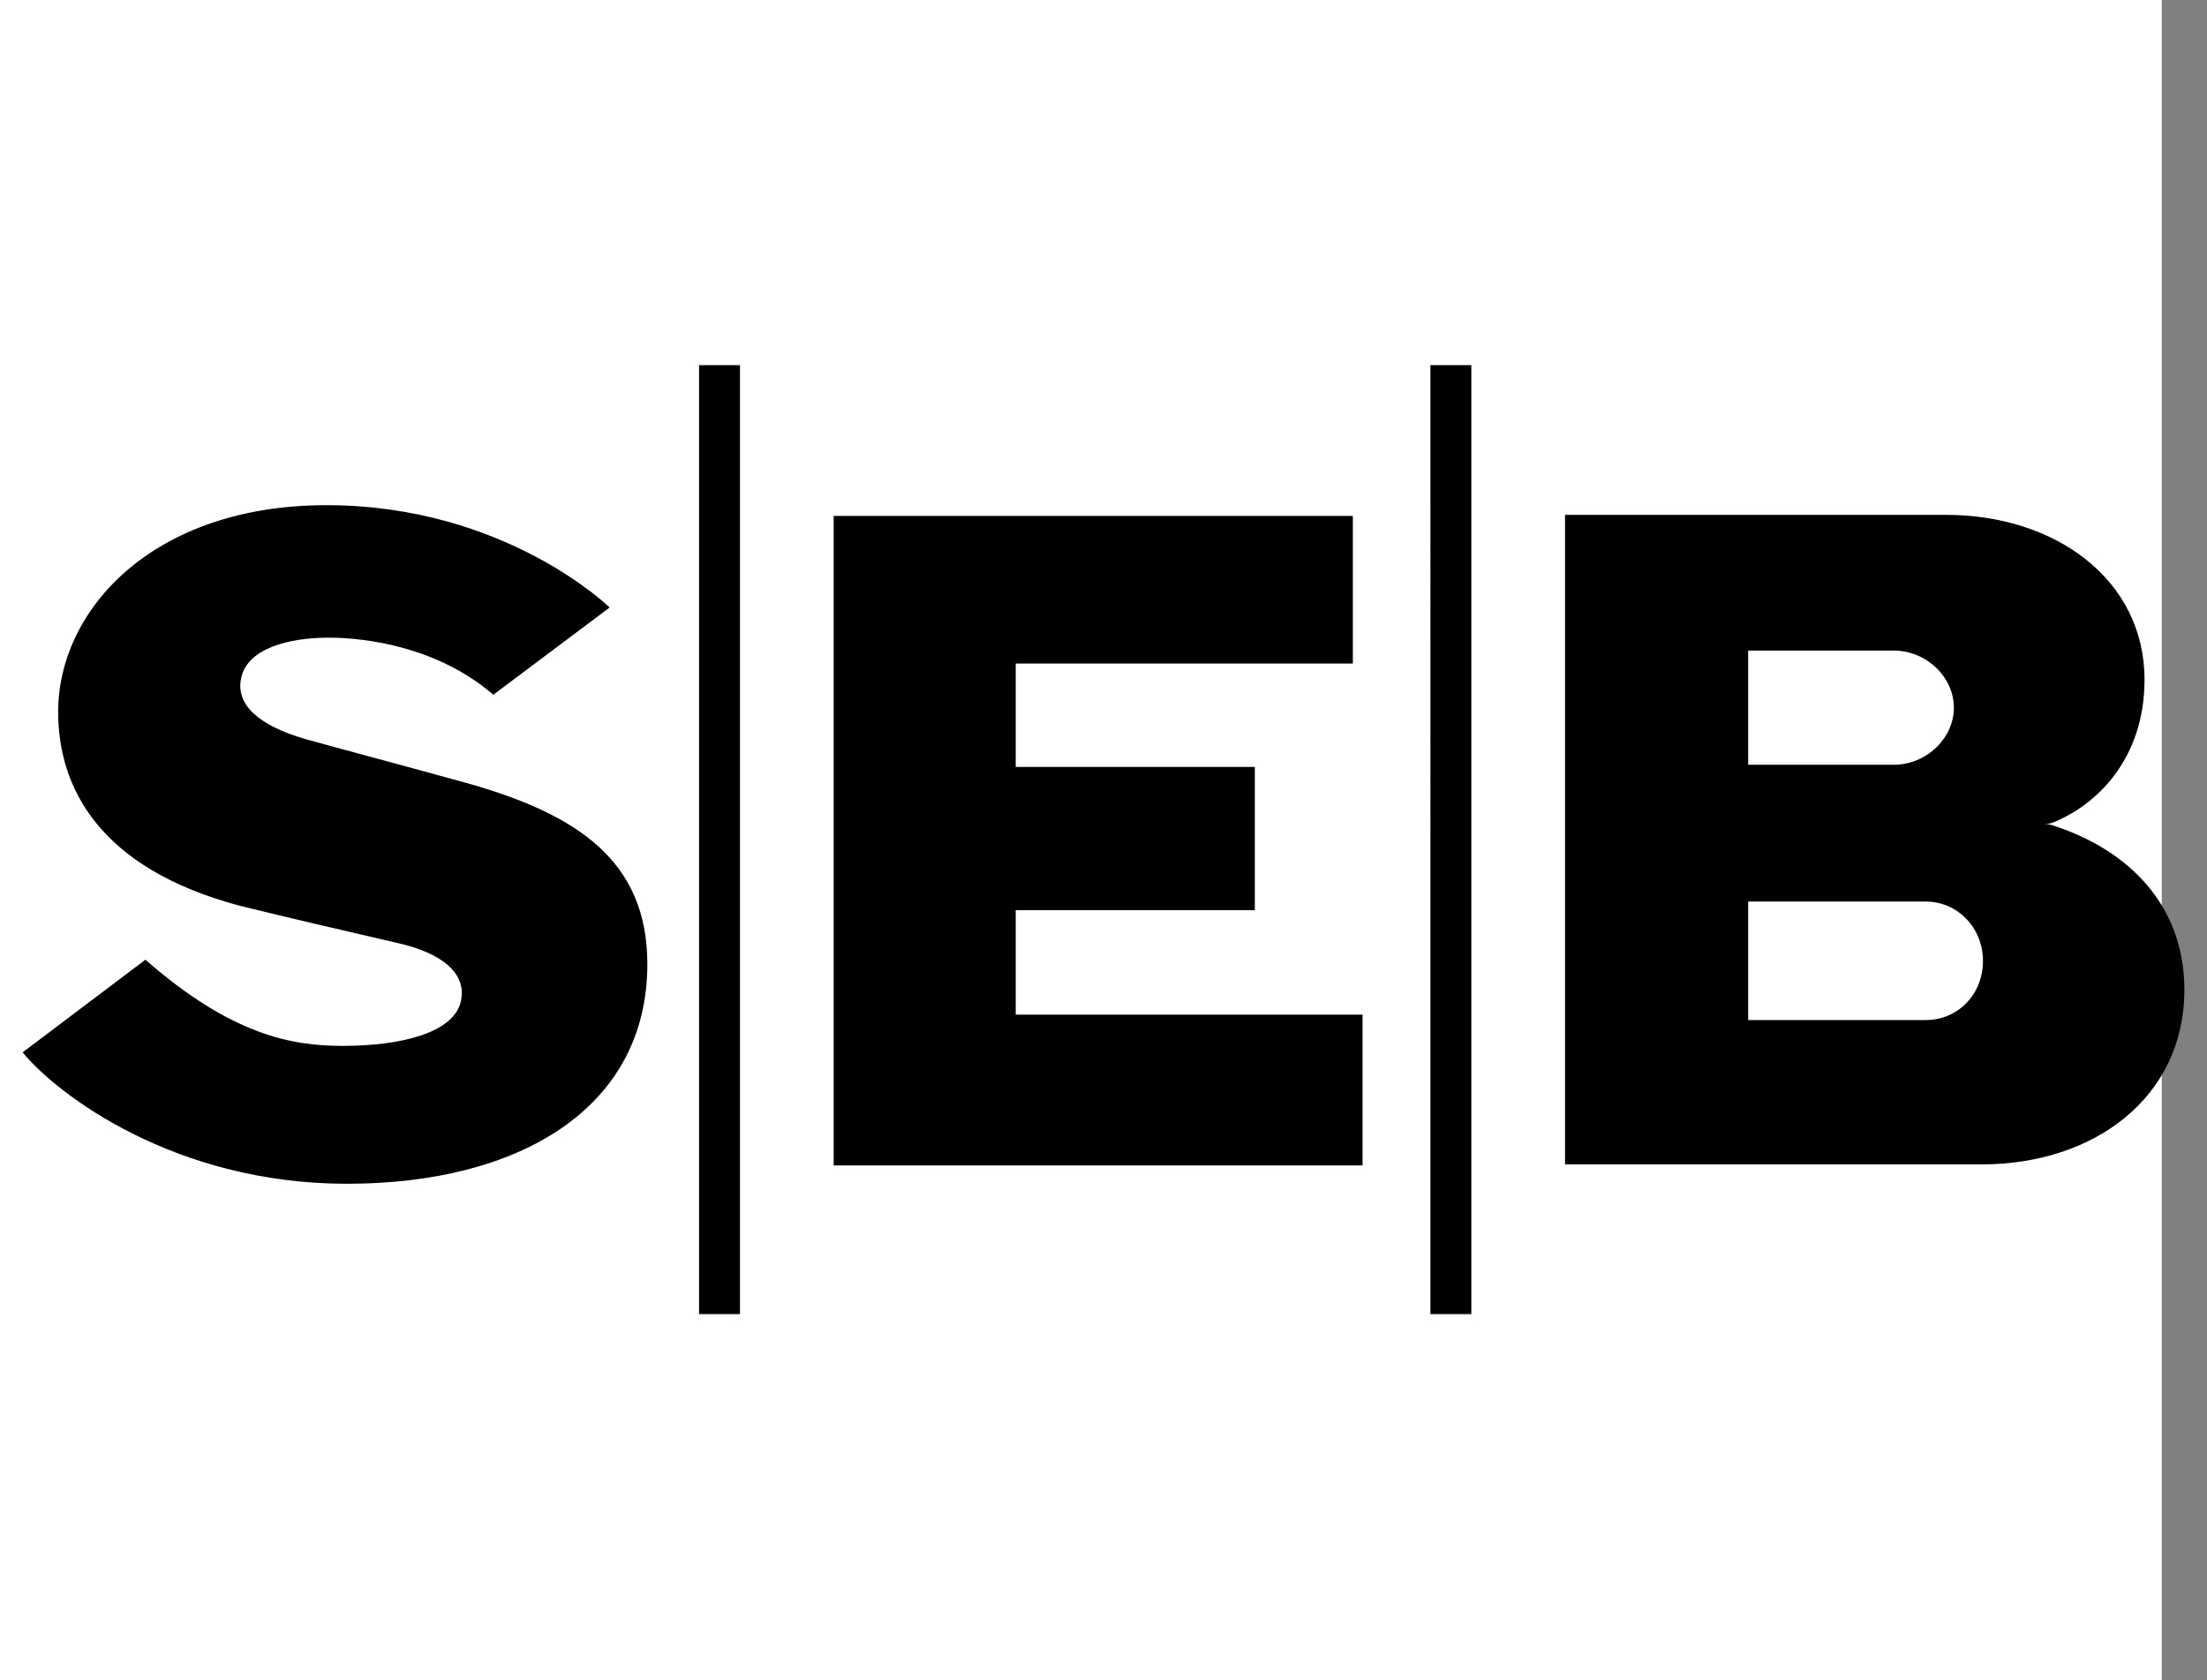
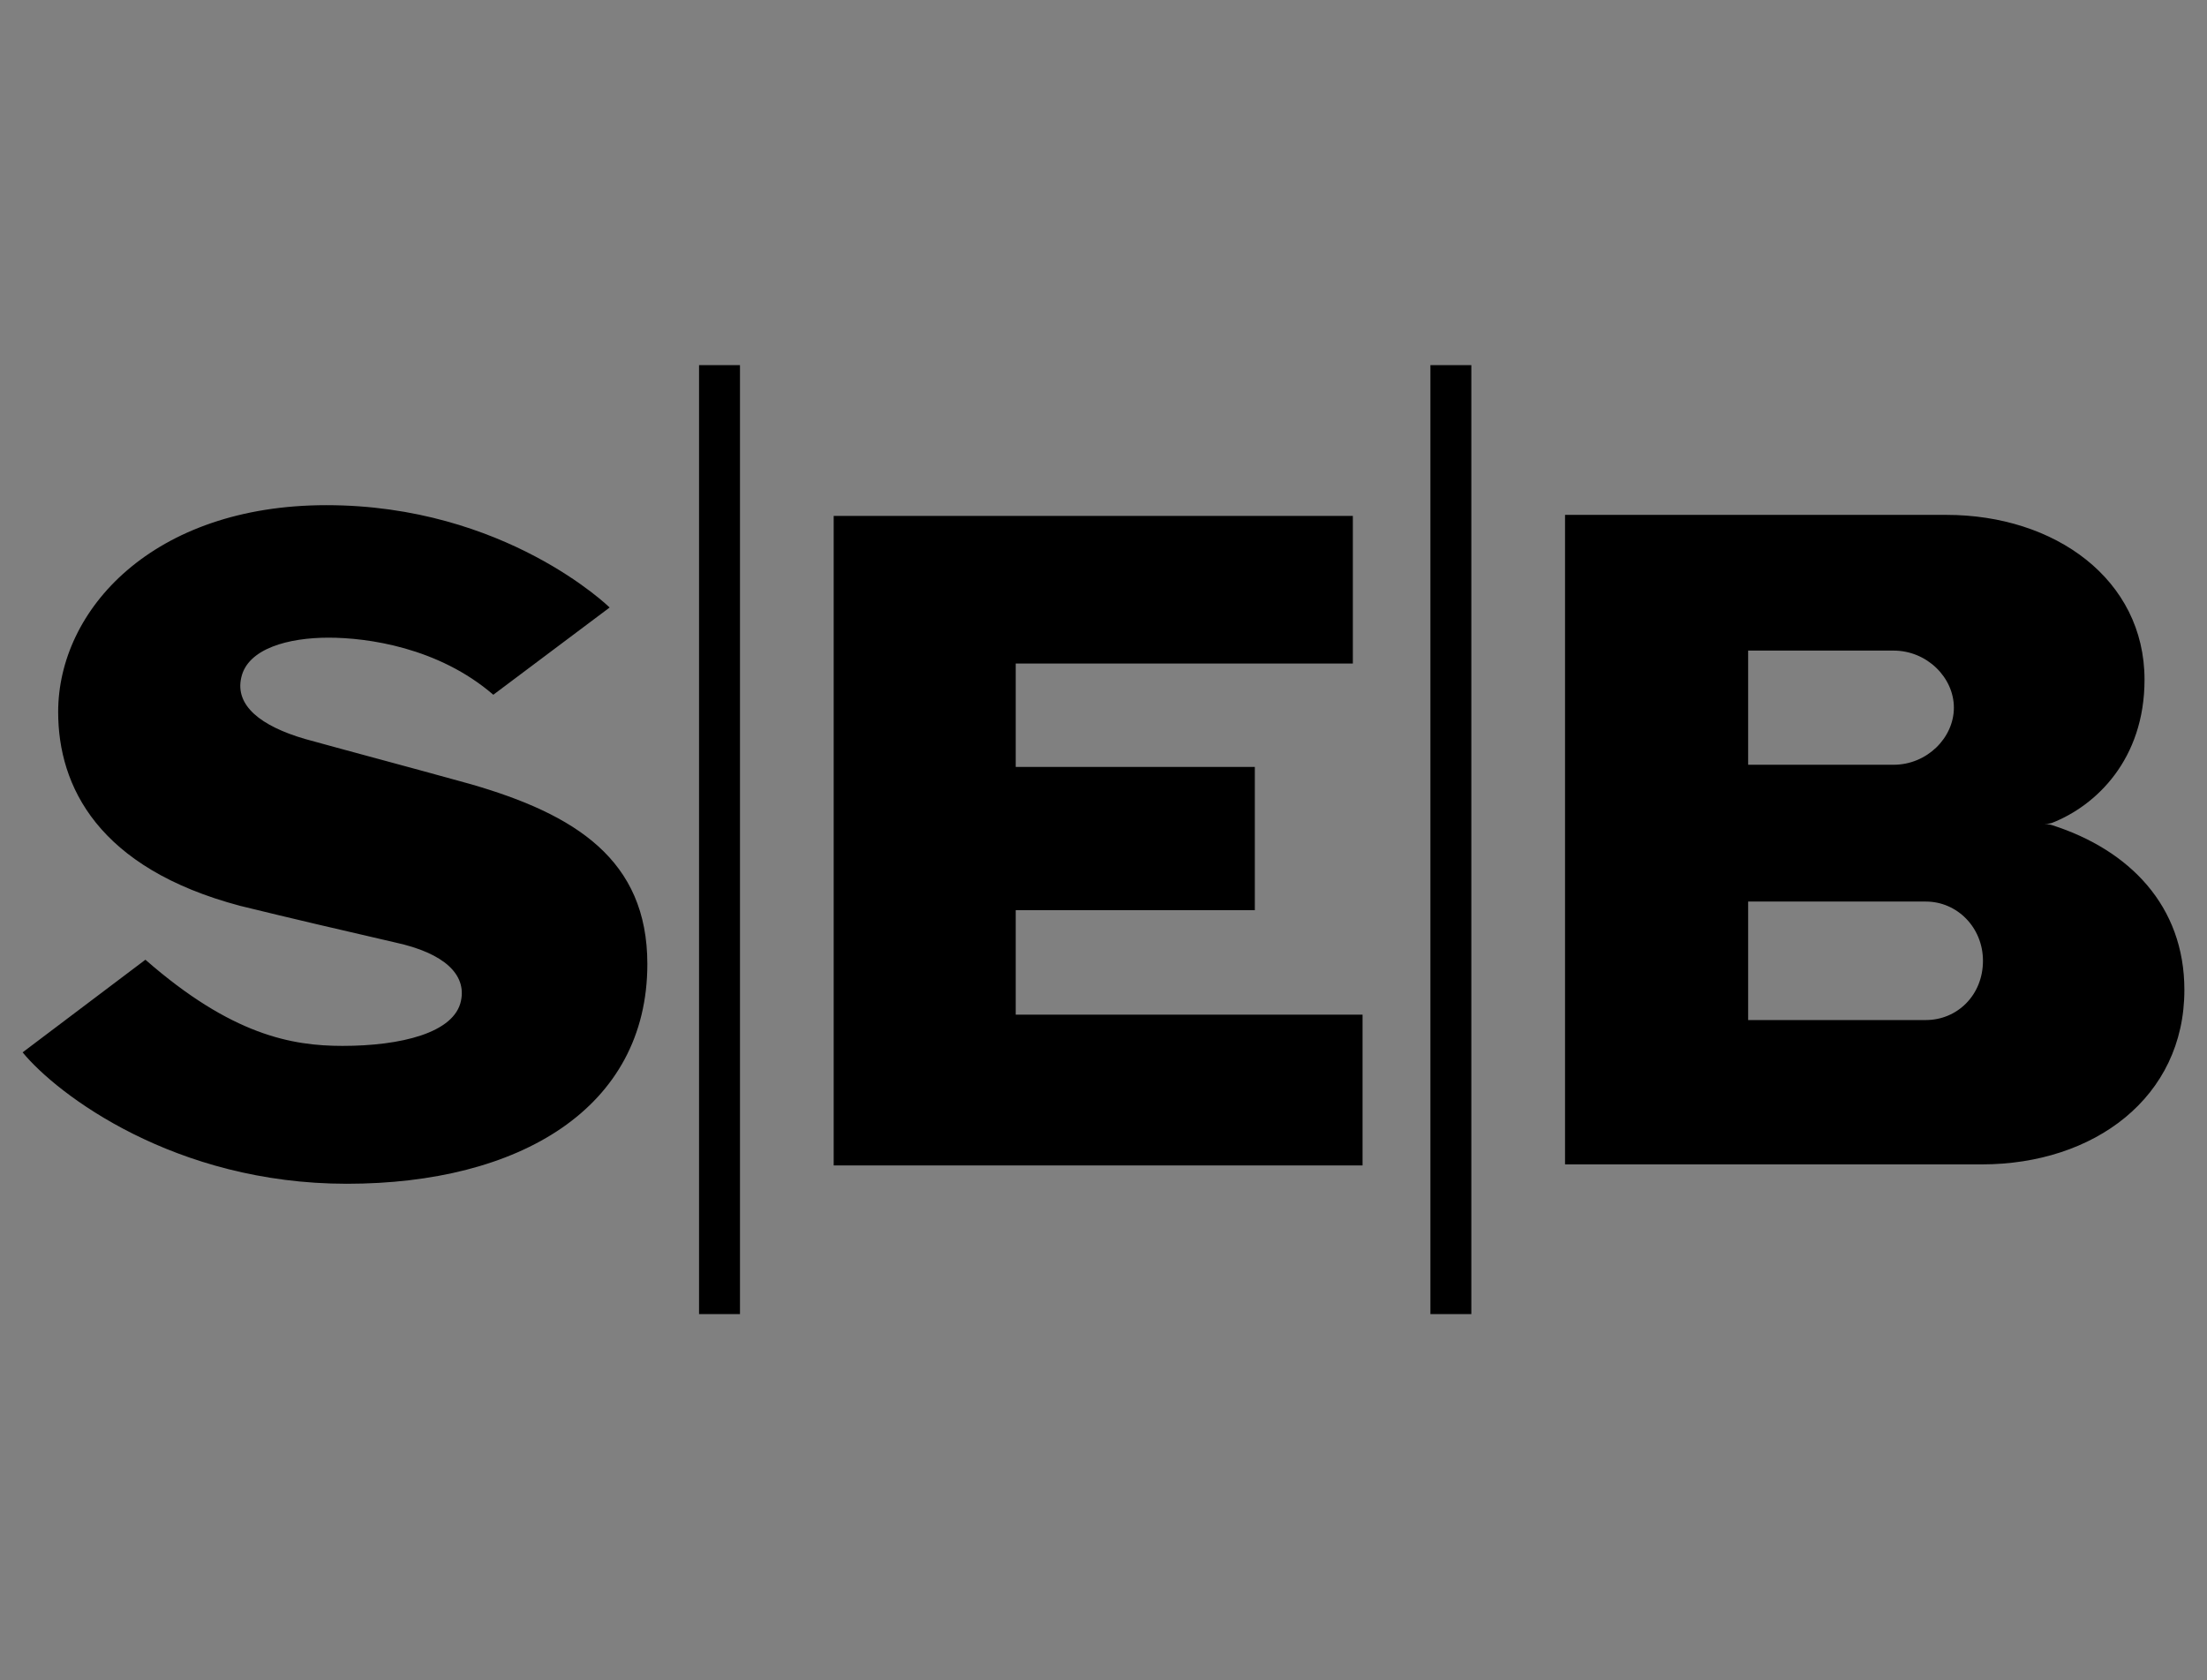
<svg xmlns="http://www.w3.org/2000/svg" version="1.1" id="SEB_1_" x="0px" y="0px" viewBox="0 0 204.9 156" style="enable-background:new 0 0 204.9 156;" xml:space="preserve">
  <rect x="0" y="0" width="204.9" height="156" fill="#808080" stroke="none" />
  <style type="text/css">
	.st0{fill:#FFFFFF;}
</style>
-   <rect class="st0" width="200.7" height="156" />
-   <path d="M178.8,94.7h-16.5v-11h16.5c2.9,0,5.3,2.4,5.3,5.5C184.1,92.4,181.7,94.7,178.8,94.7L178.8,94.7z M162.3,60.4h13.5  c3.1,0,5.6,2.5,5.6,5.3c0,2.8-2.5,5.3-5.6,5.3h-13.5V60.4L162.3,60.4z M145.3,108.1H184c10.4,0,18.8-6.2,18.8-16.2  c0-7.8-5.1-13-12.3-15.3c0,0-0.3-0.1-0.7-0.1c0.4,0,0.7-0.1,0.7-0.1c4.1-1.6,8.6-5.9,8.6-13.3c0-9.3-8.3-15.3-18.4-15.3h-35.4  L145.3,108.1L145.3,108.1z M132.8,122h3.8V33.9h-3.8V122L132.8,122z M64.9,122h3.8V33.9h-3.8V122L64.9,122z M125.6,47.9H77.4v60.3  h49.1v-14H94.3v-9.7h22.2V71.2H94.3v-9.6h31.3L125.6,47.9L125.6,47.9z M56.6,56.4l-10.8,8.1c-5.1-4.4-11.7-5.3-15.3-5.3  c-3.7,0-7.5,1-8.1,3.7c-0.6,2.6,1.8,4.5,5.9,5.7c4.7,1.3,8.9,2.4,15.4,4.2c9.7,2.8,16.4,7,16.4,16.7c0,13.4-11.9,20.4-27.9,20.4  S5.3,101.6,2.1,97.7l11.4-8.6c8,7,13.6,8,18.3,8c5.4,0,10.4-1.2,11-4.2c0.5-2.4-1.5-4.4-6.1-5.4c-5.2-1.2-9.5-2.2-14.4-3.4  C9.1,80.6,5.4,73,5.4,66.1c0-9.5,8.8-19.2,24.9-19.2C46.9,46.9,56.6,56.4,56.6,56.4" />
+   <path d="M178.8,94.7h-16.5v-11h16.5c2.9,0,5.3,2.4,5.3,5.5C184.1,92.4,181.7,94.7,178.8,94.7L178.8,94.7z M162.3,60.4h13.5  c3.1,0,5.6,2.5,5.6,5.3c0,2.8-2.5,5.3-5.6,5.3h-13.5V60.4L162.3,60.4z M145.3,108.1H184c10.4,0,18.8-6.2,18.8-16.2  c0-7.8-5.1-13-12.3-15.3c0,0-0.3-0.1-0.7-0.1c0.4,0,0.7-0.1,0.7-0.1c4.1-1.6,8.6-5.9,8.6-13.3c0-9.3-8.3-15.3-18.4-15.3h-35.4  L145.3,108.1L145.3,108.1M132.8,122h3.8V33.9h-3.8V122L132.8,122z M64.9,122h3.8V33.9h-3.8V122L64.9,122z M125.6,47.9H77.4v60.3  h49.1v-14H94.3v-9.7h22.2V71.2H94.3v-9.6h31.3L125.6,47.9L125.6,47.9z M56.6,56.4l-10.8,8.1c-5.1-4.4-11.7-5.3-15.3-5.3  c-3.7,0-7.5,1-8.1,3.7c-0.6,2.6,1.8,4.5,5.9,5.7c4.7,1.3,8.9,2.4,15.4,4.2c9.7,2.8,16.4,7,16.4,16.7c0,13.4-11.9,20.4-27.9,20.4  S5.3,101.6,2.1,97.7l11.4-8.6c8,7,13.6,8,18.3,8c5.4,0,10.4-1.2,11-4.2c0.5-2.4-1.5-4.4-6.1-5.4c-5.2-1.2-9.5-2.2-14.4-3.4  C9.1,80.6,5.4,73,5.4,66.1c0-9.5,8.8-19.2,24.9-19.2C46.9,46.9,56.6,56.4,56.6,56.4" />
</svg>